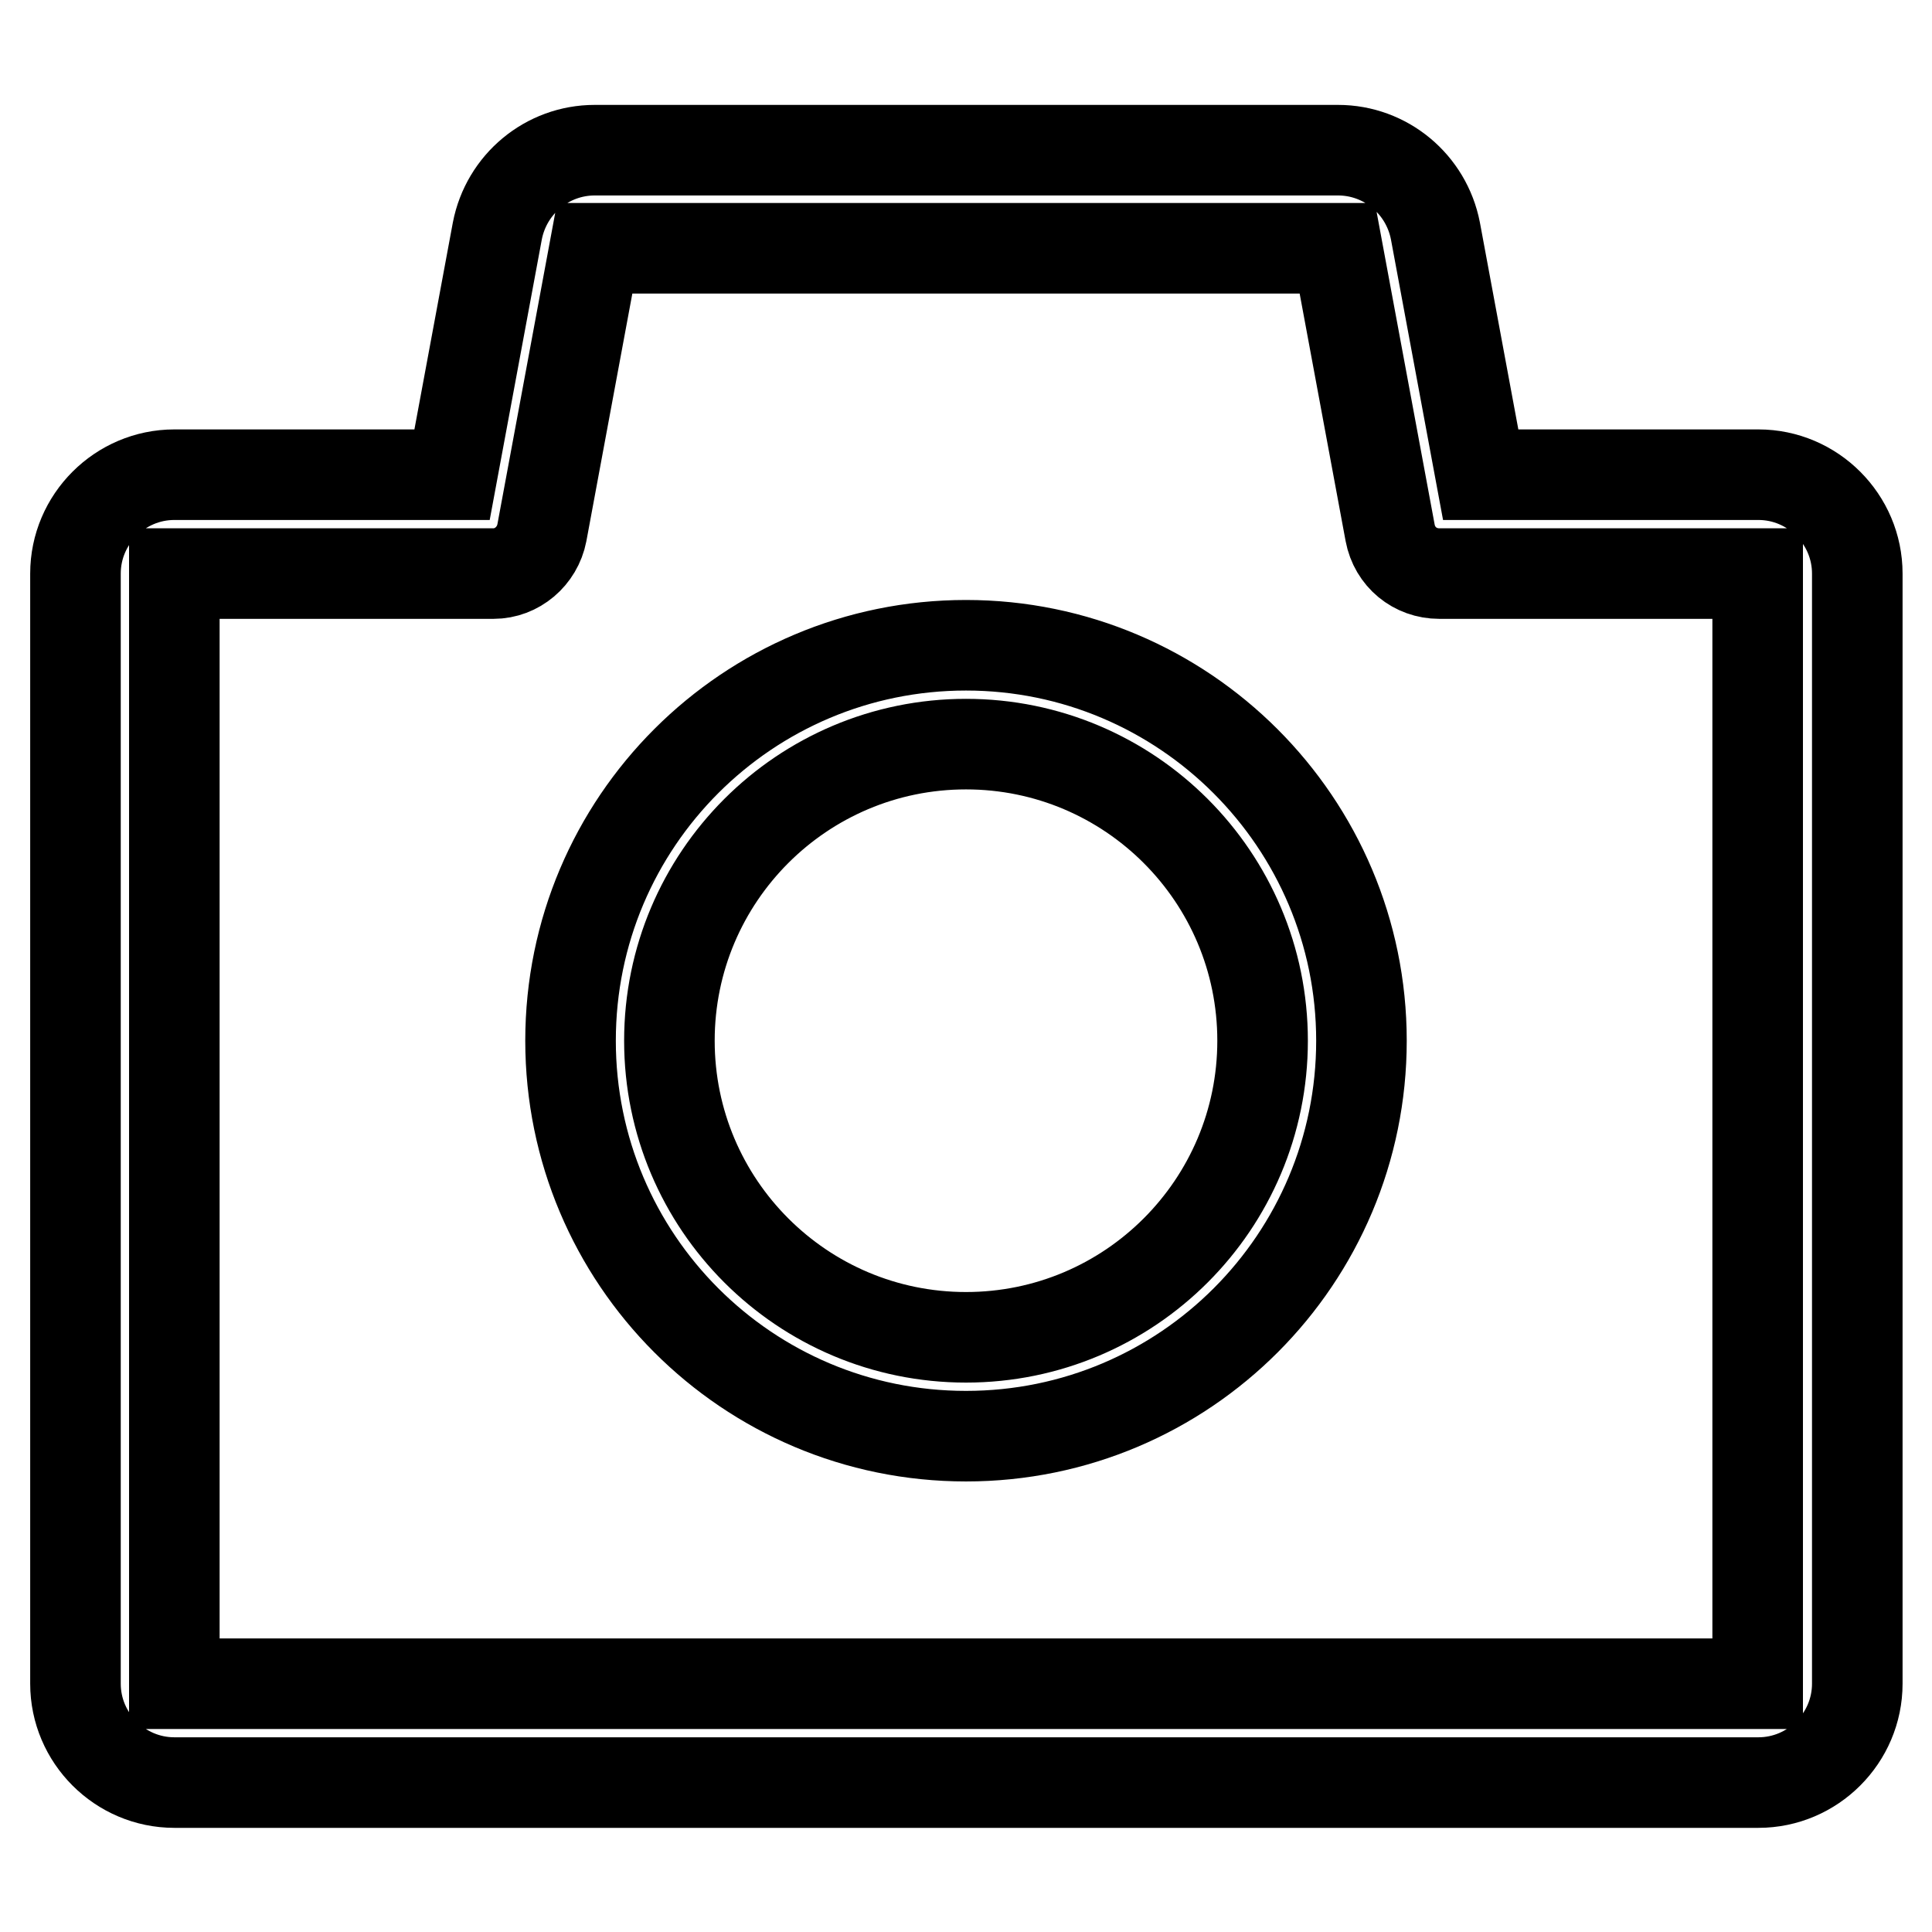
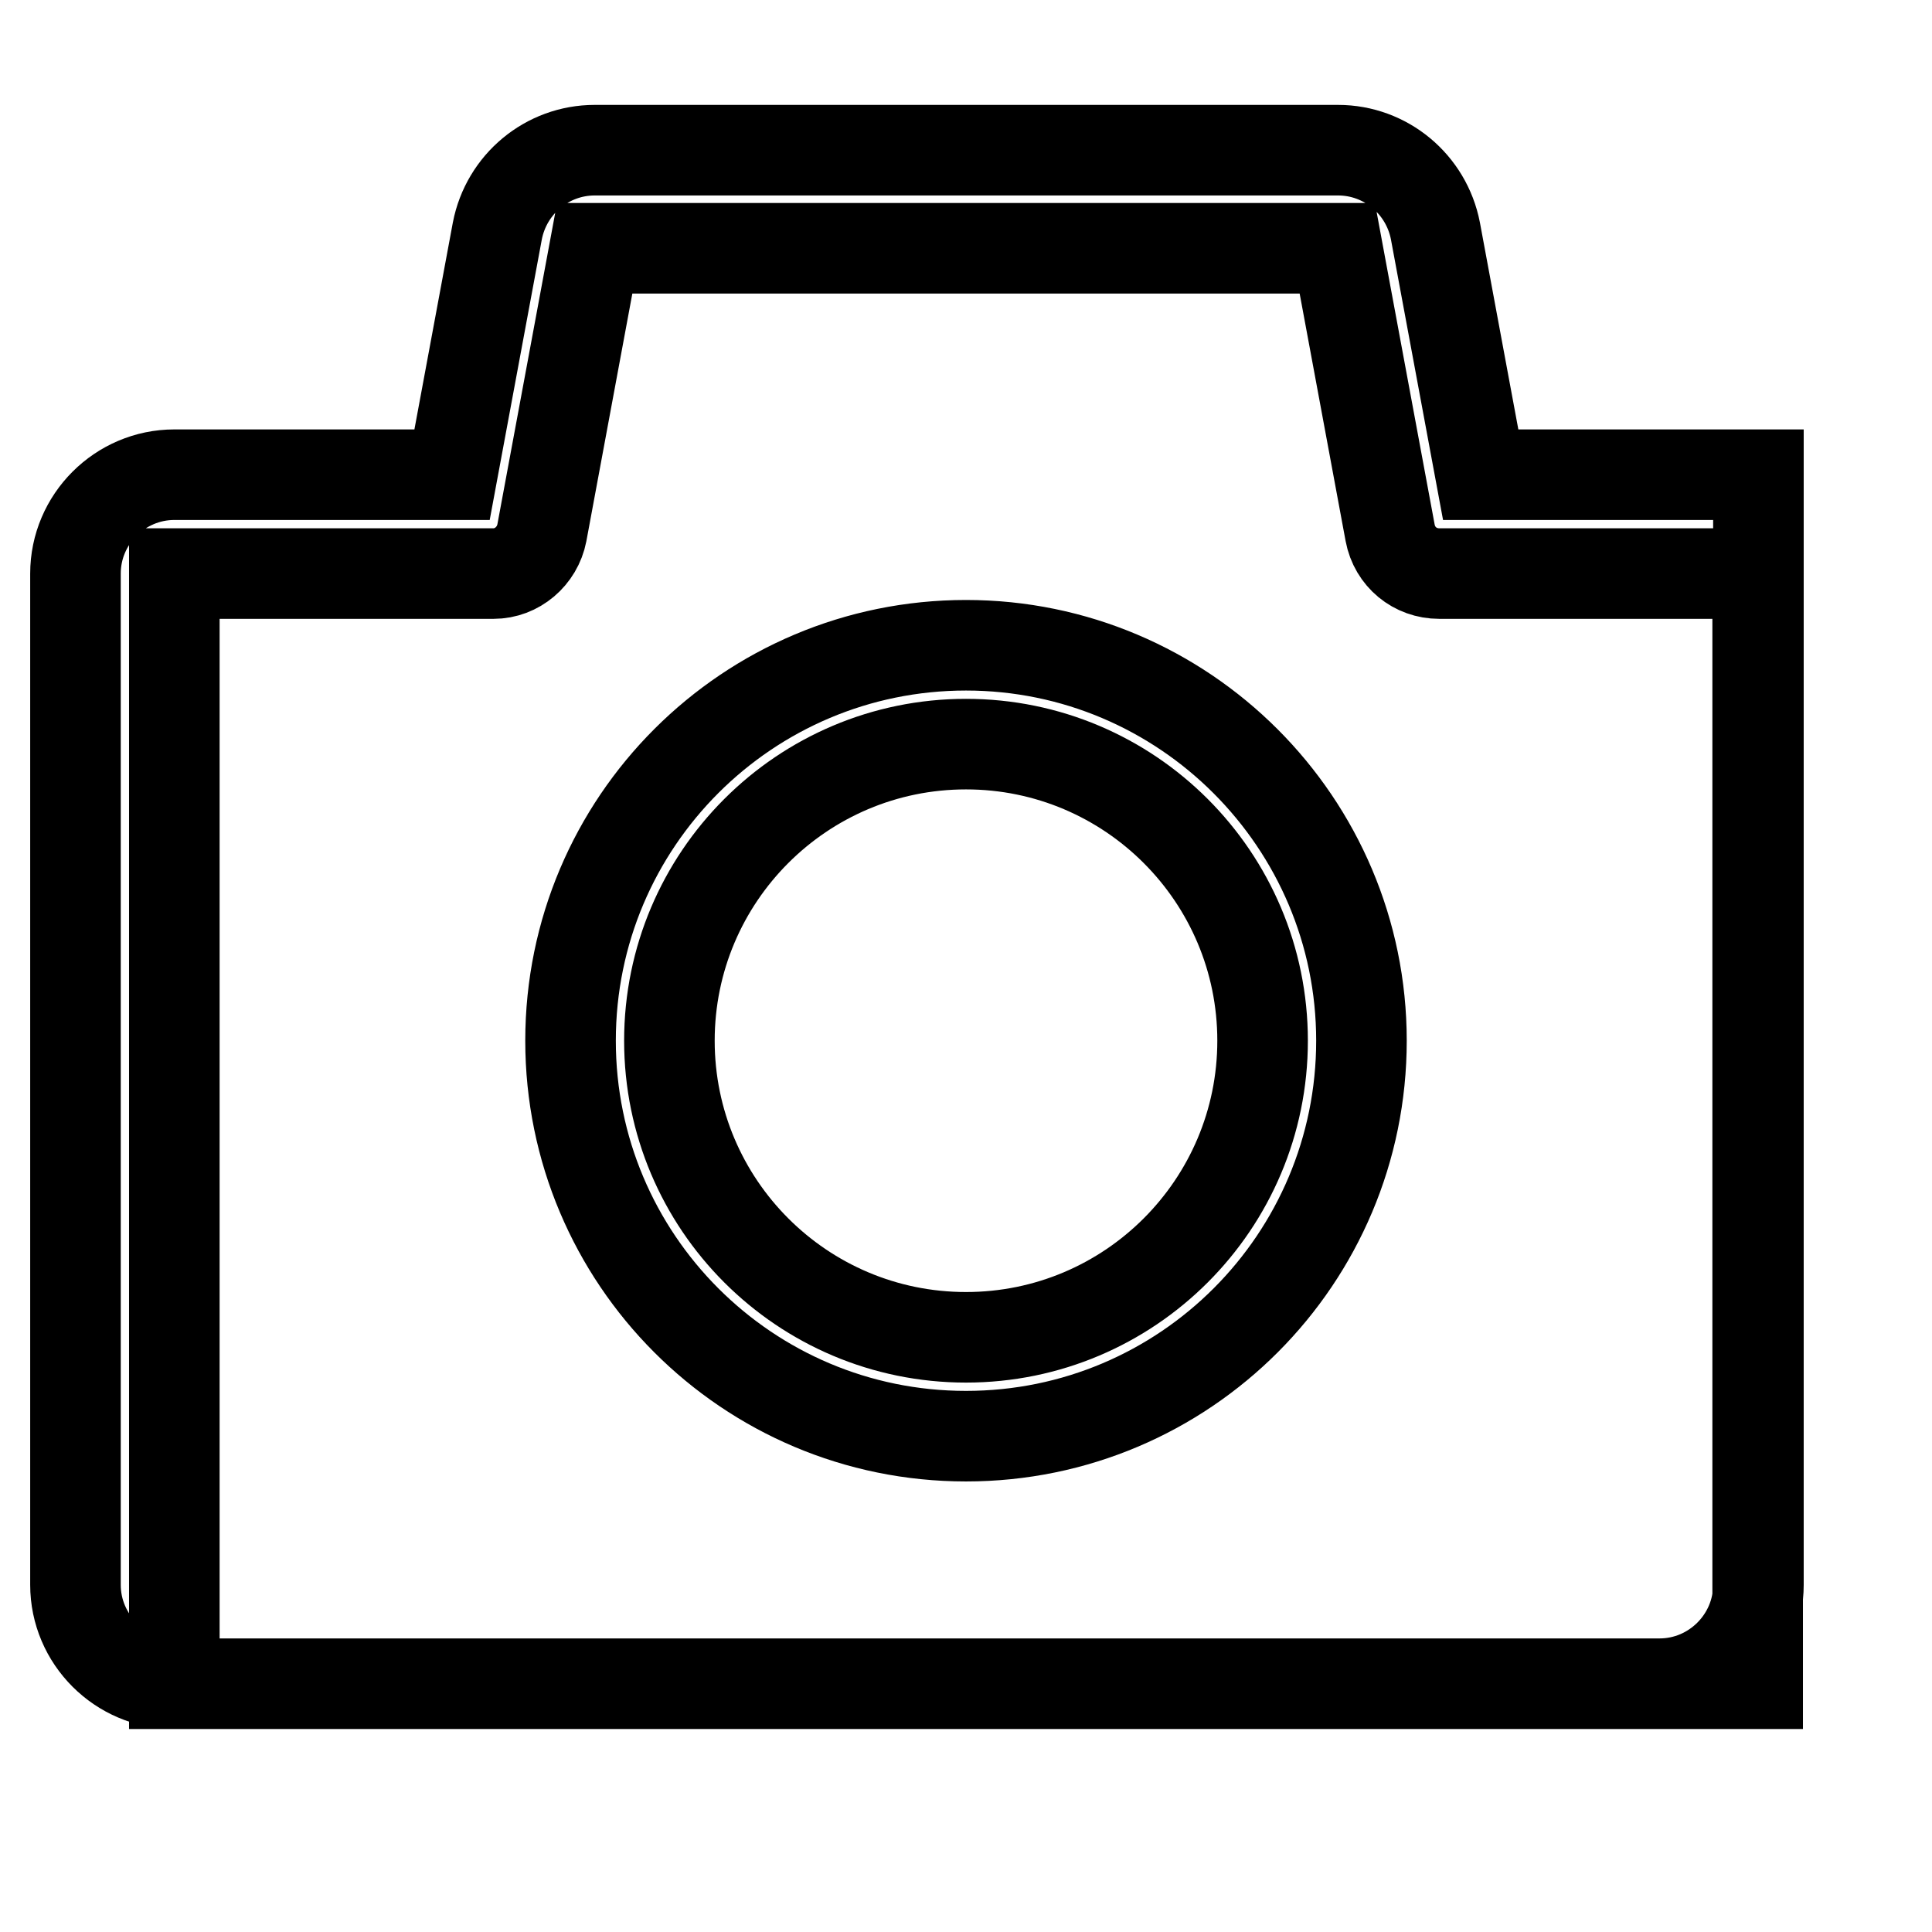
<svg xmlns="http://www.w3.org/2000/svg" version="1.1" x="0px" y="0px" viewBox="0 0 256 256" enable-background="new 0 0 256 256" xml:space="preserve">
  <g>
-     <path stroke-width="12" fill-opacity="0" stroke="#000000" d="M71.8,70.6c-0.6,3.1-3.3,5.4-6.4,5.4H23.1v147.1h209.8V76h-42.2c-3.2,0-5.9-2.2-6.5-5.4l-7-37.7H78.8 L71.8,70.6L71.8,70.6z M65.9,30.6c1.2-6.2,6.6-10.7,12.9-10.7h98.5c6.3,0,11.7,4.5,12.9,10.7l6,32.3h36.8c7.2,0,13.1,5.9,13.1,13.1 v147.1c0,7.2-5.9,13.1-13.1,13.1H23.1c-7.2,0-13.1-5.9-13.1-13.1l0,0V76c0-7.2,5.9-13.1,13.1-13.1l0,0h36.8L65.9,30.6z M128,190.3 c-29,0-52.4-23.5-52.4-52.4c0-29,23.5-52.4,52.4-52.4s52.4,23.5,52.4,52.4C180.4,166.8,157,190.3,128,190.3z M128,177.2 c21.7,0,39.3-17.6,39.3-39.3c0-21.7-17.6-39.3-39.3-39.3l0,0c-21.7,0-39.3,17.6-39.3,39.3C88.7,159.6,106.3,177.2,128,177.2z" />
+     <path stroke-width="12" fill-opacity="0" stroke="#000000" d="M71.8,70.6c-0.6,3.1-3.3,5.4-6.4,5.4H23.1v147.1h209.8V76h-42.2c-3.2,0-5.9-2.2-6.5-5.4l-7-37.7H78.8 L71.8,70.6L71.8,70.6z M65.9,30.6c1.2-6.2,6.6-10.7,12.9-10.7h98.5c6.3,0,11.7,4.5,12.9,10.7l6,32.3h36.8v147.1c0,7.2-5.9,13.1-13.1,13.1H23.1c-7.2,0-13.1-5.9-13.1-13.1l0,0V76c0-7.2,5.9-13.1,13.1-13.1l0,0h36.8L65.9,30.6z M128,190.3 c-29,0-52.4-23.5-52.4-52.4c0-29,23.5-52.4,52.4-52.4s52.4,23.5,52.4,52.4C180.4,166.8,157,190.3,128,190.3z M128,177.2 c21.7,0,39.3-17.6,39.3-39.3c0-21.7-17.6-39.3-39.3-39.3l0,0c-21.7,0-39.3,17.6-39.3,39.3C88.7,159.6,106.3,177.2,128,177.2z" />
  </g>
</svg>